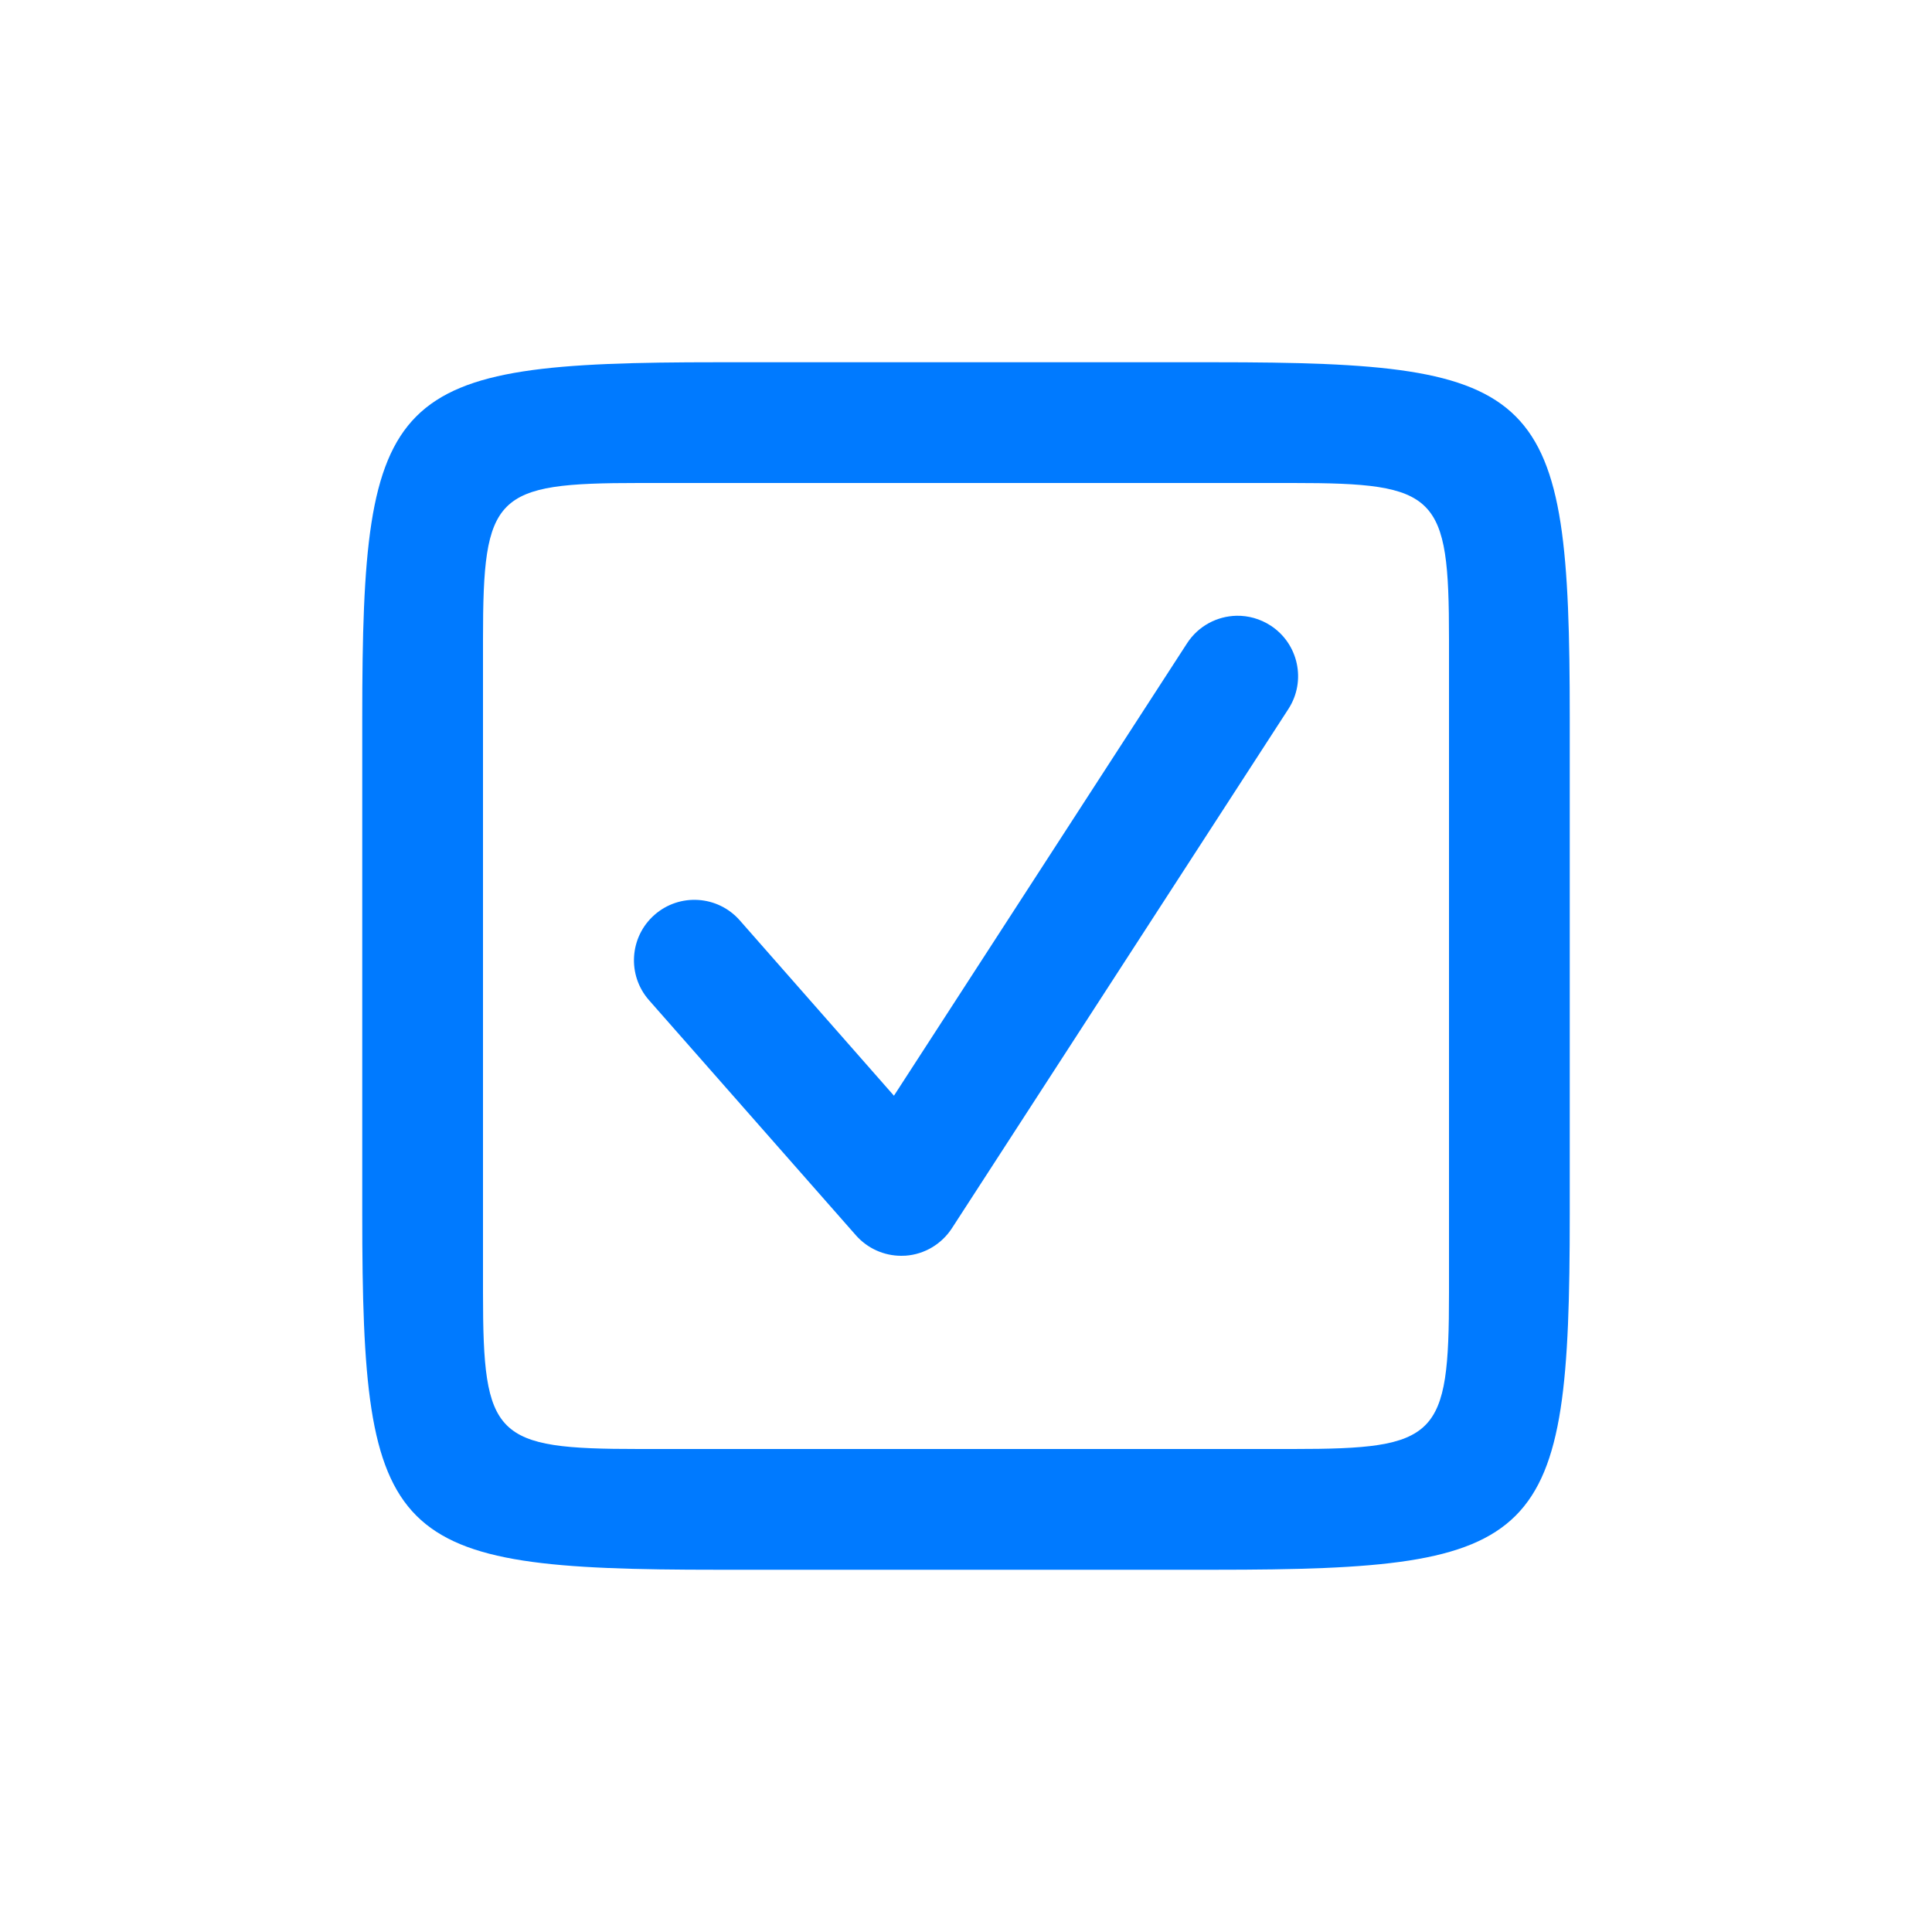
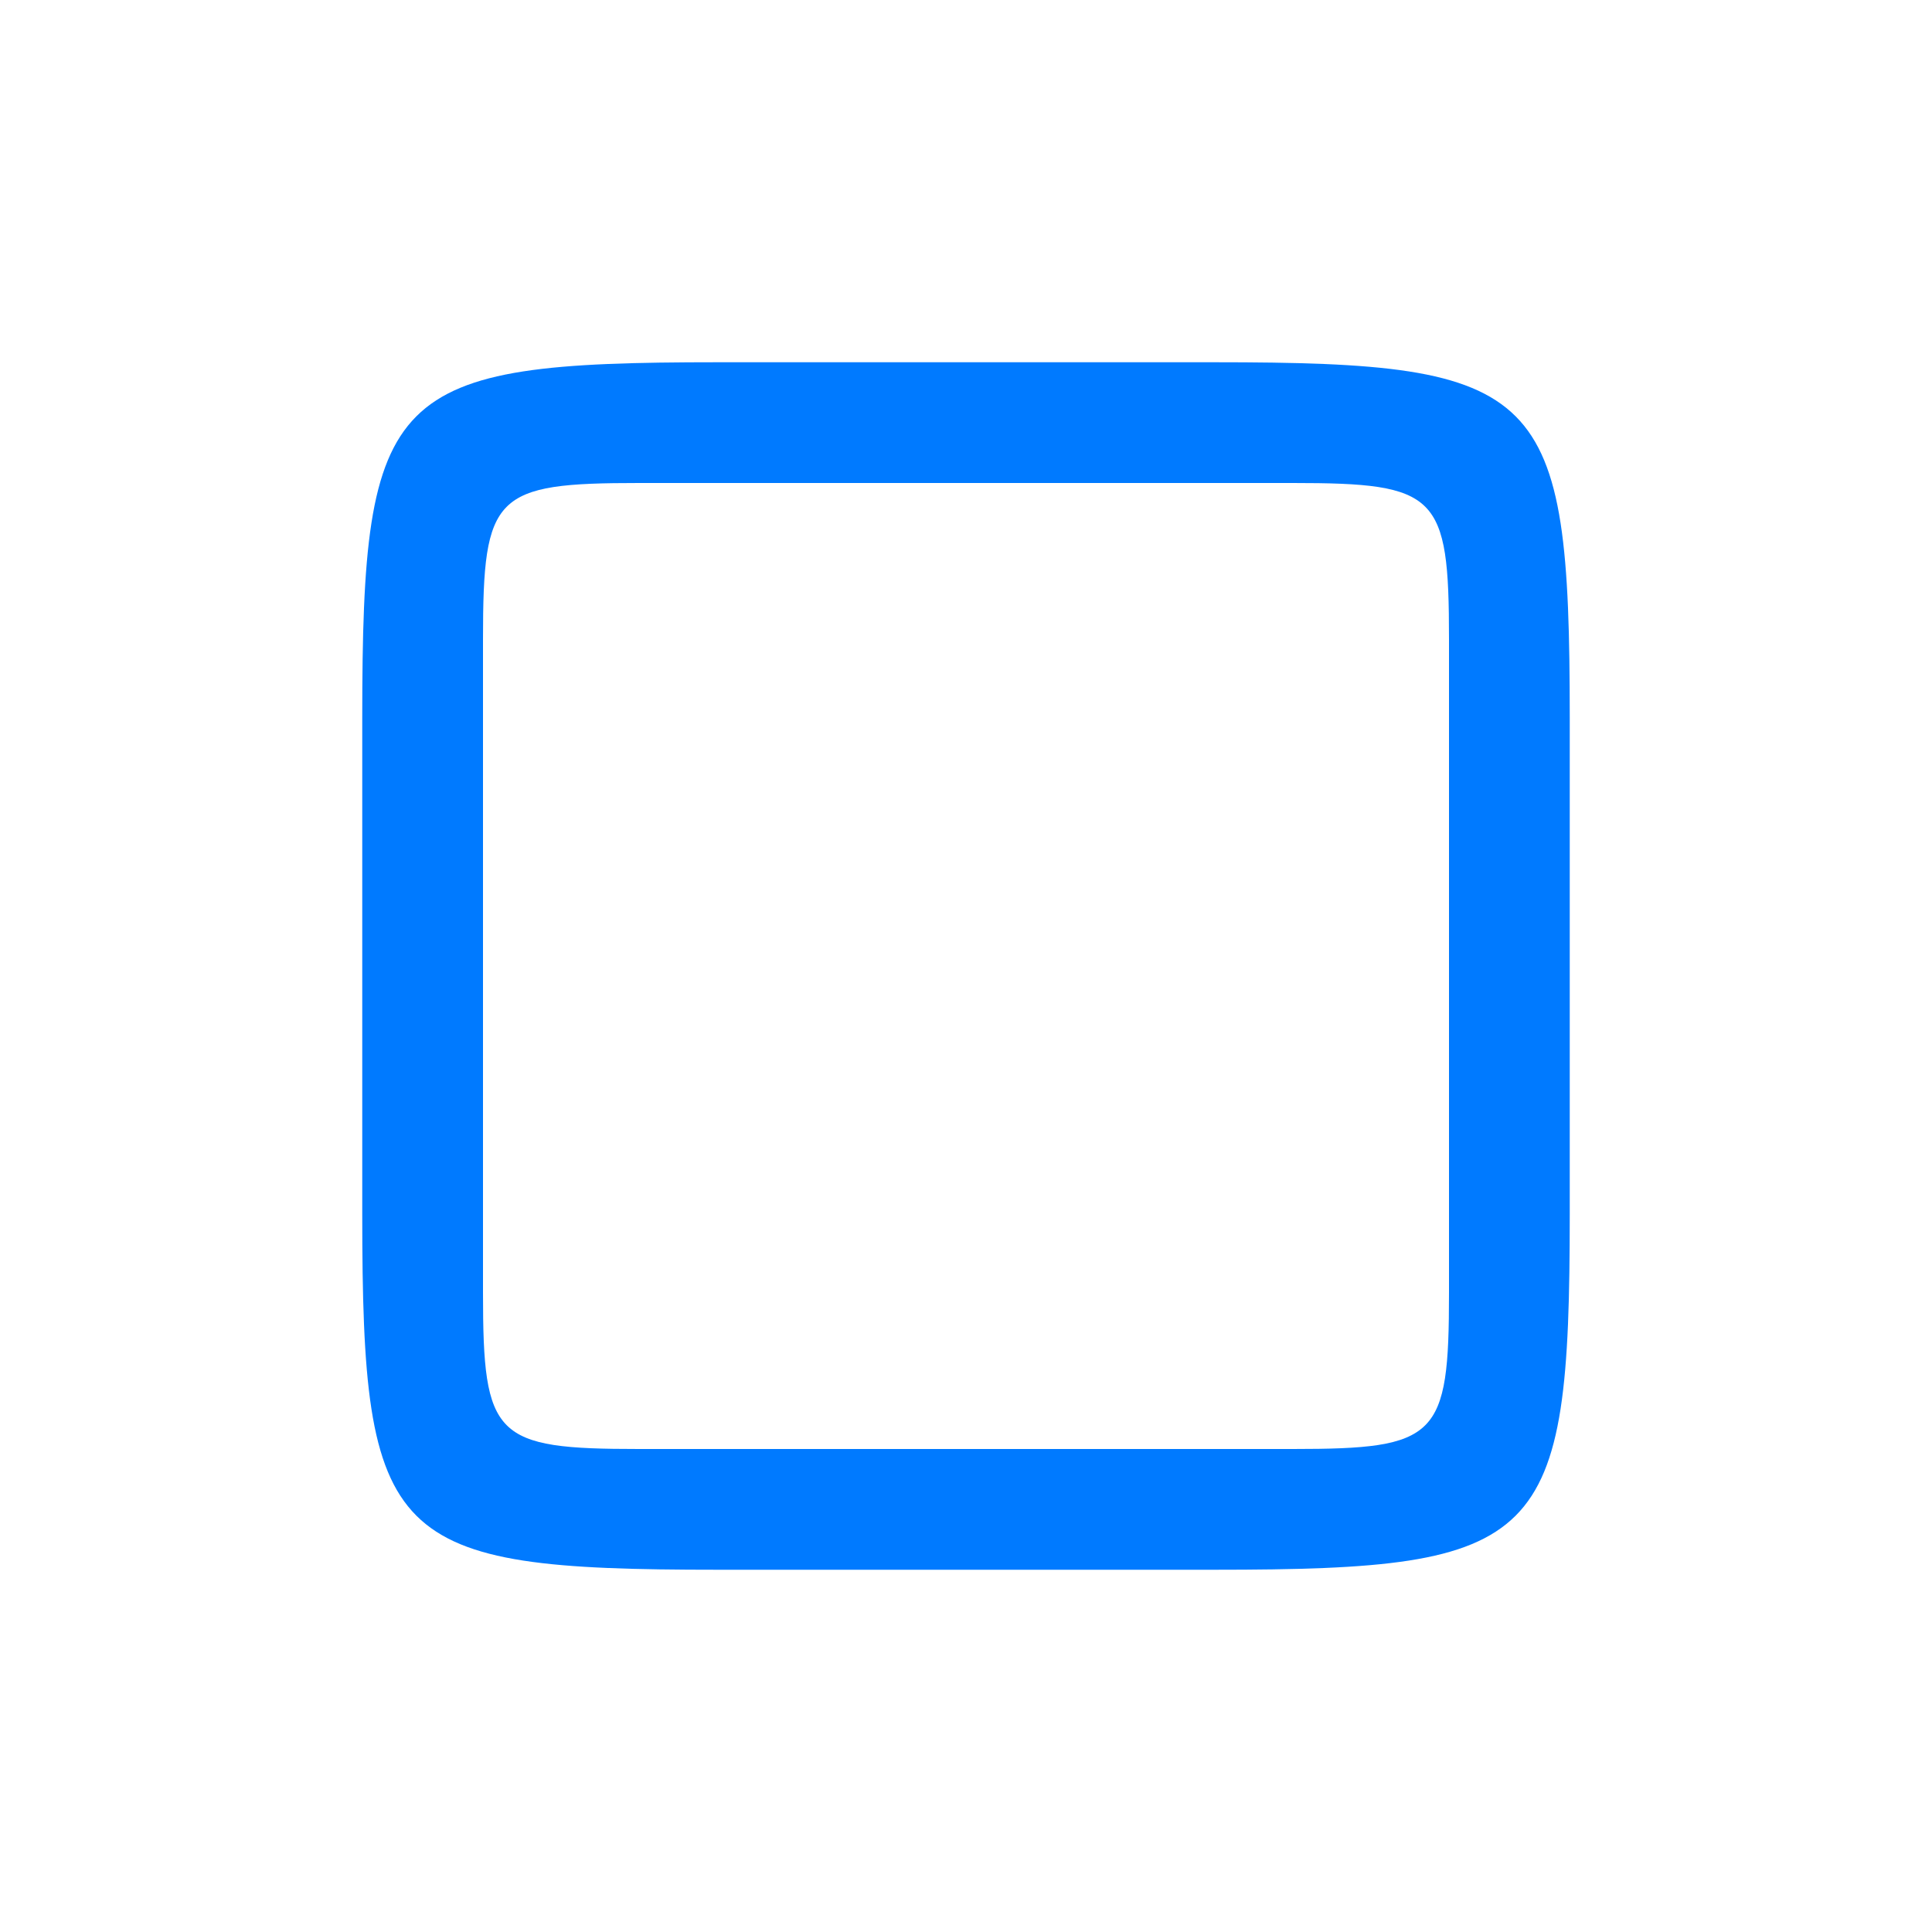
<svg xmlns="http://www.w3.org/2000/svg" viewBox="0 0 64 64" width="48px" height="48px">
  <path fill="#007aff" d="M 23.773 12 C 12.855 12 12 12.854 12 23.773 L 12 40.227 C 12 51.145 12.855 52 23.773 52 L 40.227 52 C 51.145 52 52 51.146 52 40.227 L 52 23.773 C 52 12.854 51.146 12 40.227 12 L 23.773 12 z M 21.168 16 L 42.832 16 C 47.625 16 48 16.375 48 21.168 L 48 42.832 C 48 47.625 47.624 48 42.832 48 L 21.168 48 C 16.375 48 16 47.624 16 42.832 L 16 21.168 C 16 16.375 16.375 16 21.168 16 z" />
-   <path fill="#007aff" d="M 40.963 20.398 C 40.321 20.411 39.697 20.732 39.322 21.311 L 29.613 36.297 L 24.504 30.486 C 23.775 29.658 22.509 29.577 21.68 30.307 C 20.851 31.037 20.769 32.301 21.498 33.131 L 28.354 40.922 C 28.736 41.355 29.283 41.6 29.855 41.6 C 29.903 41.6 29.953 41.599 30.002 41.596 C 30.627 41.55 31.192 41.212 31.533 40.688 L 42.68 23.486 C 43.28 22.559 43.015 21.322 42.088 20.721 C 41.739 20.496 41.348 20.391 40.963 20.398 z" />
</svg>